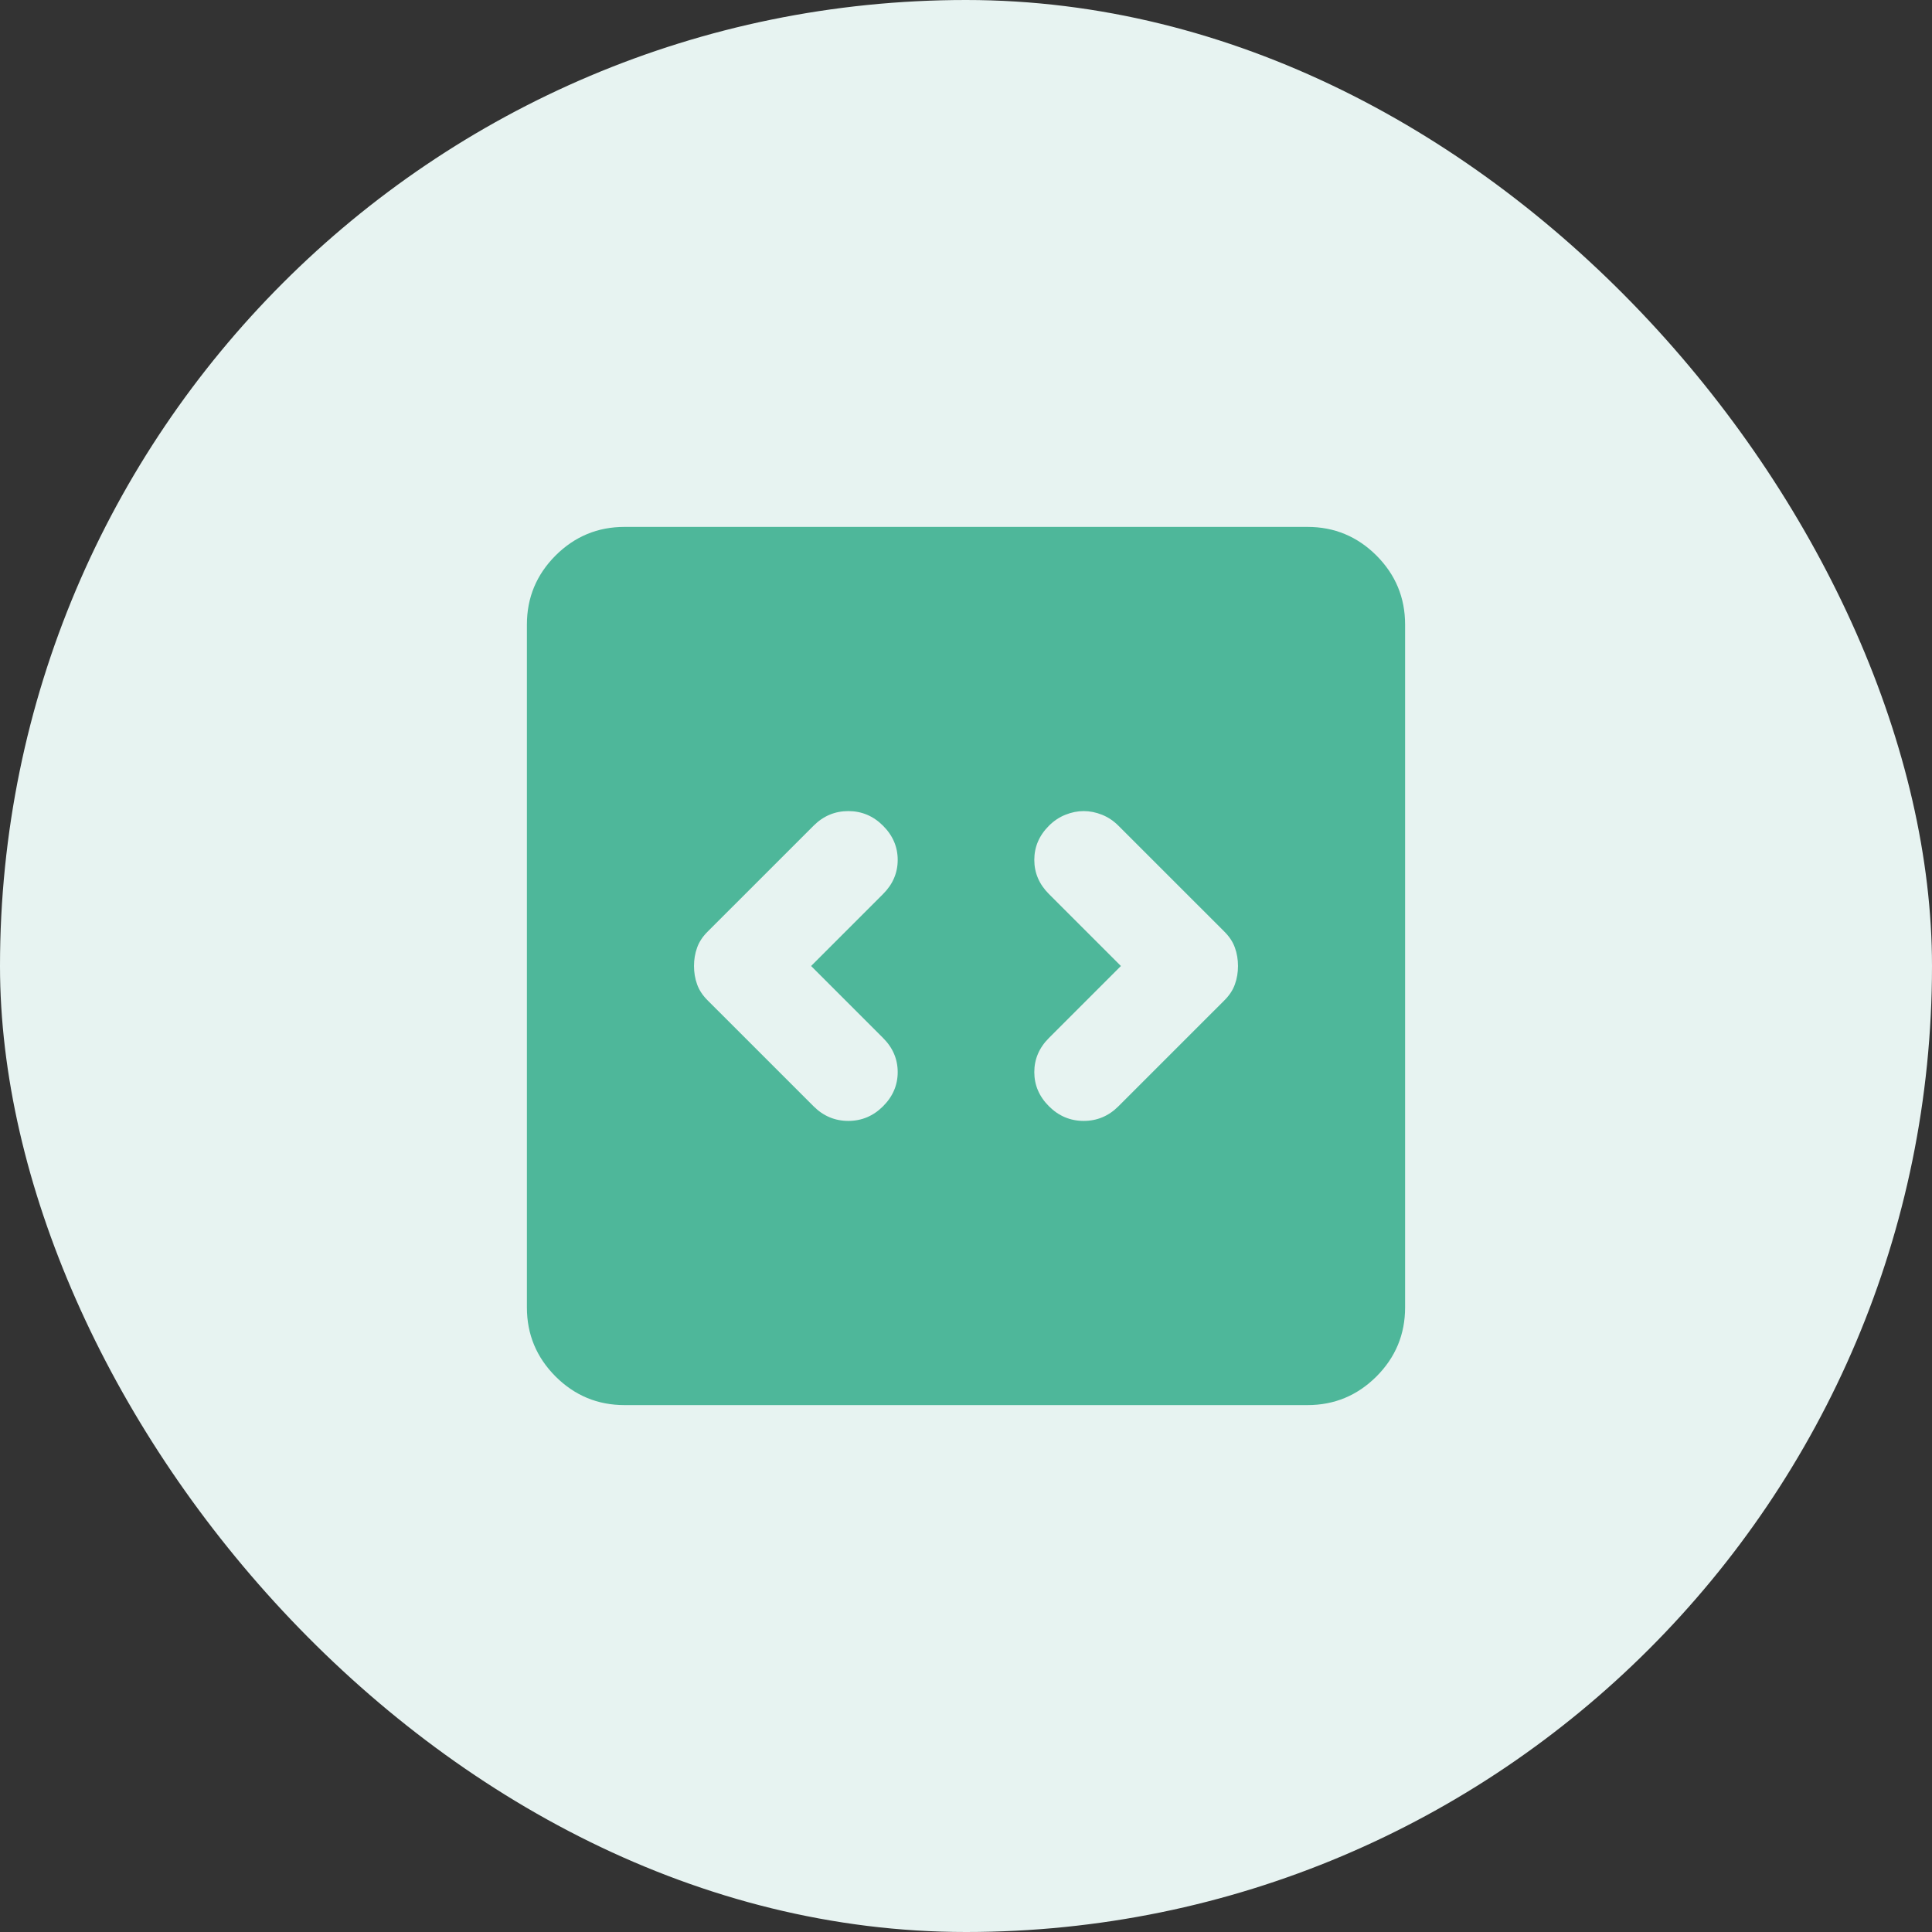
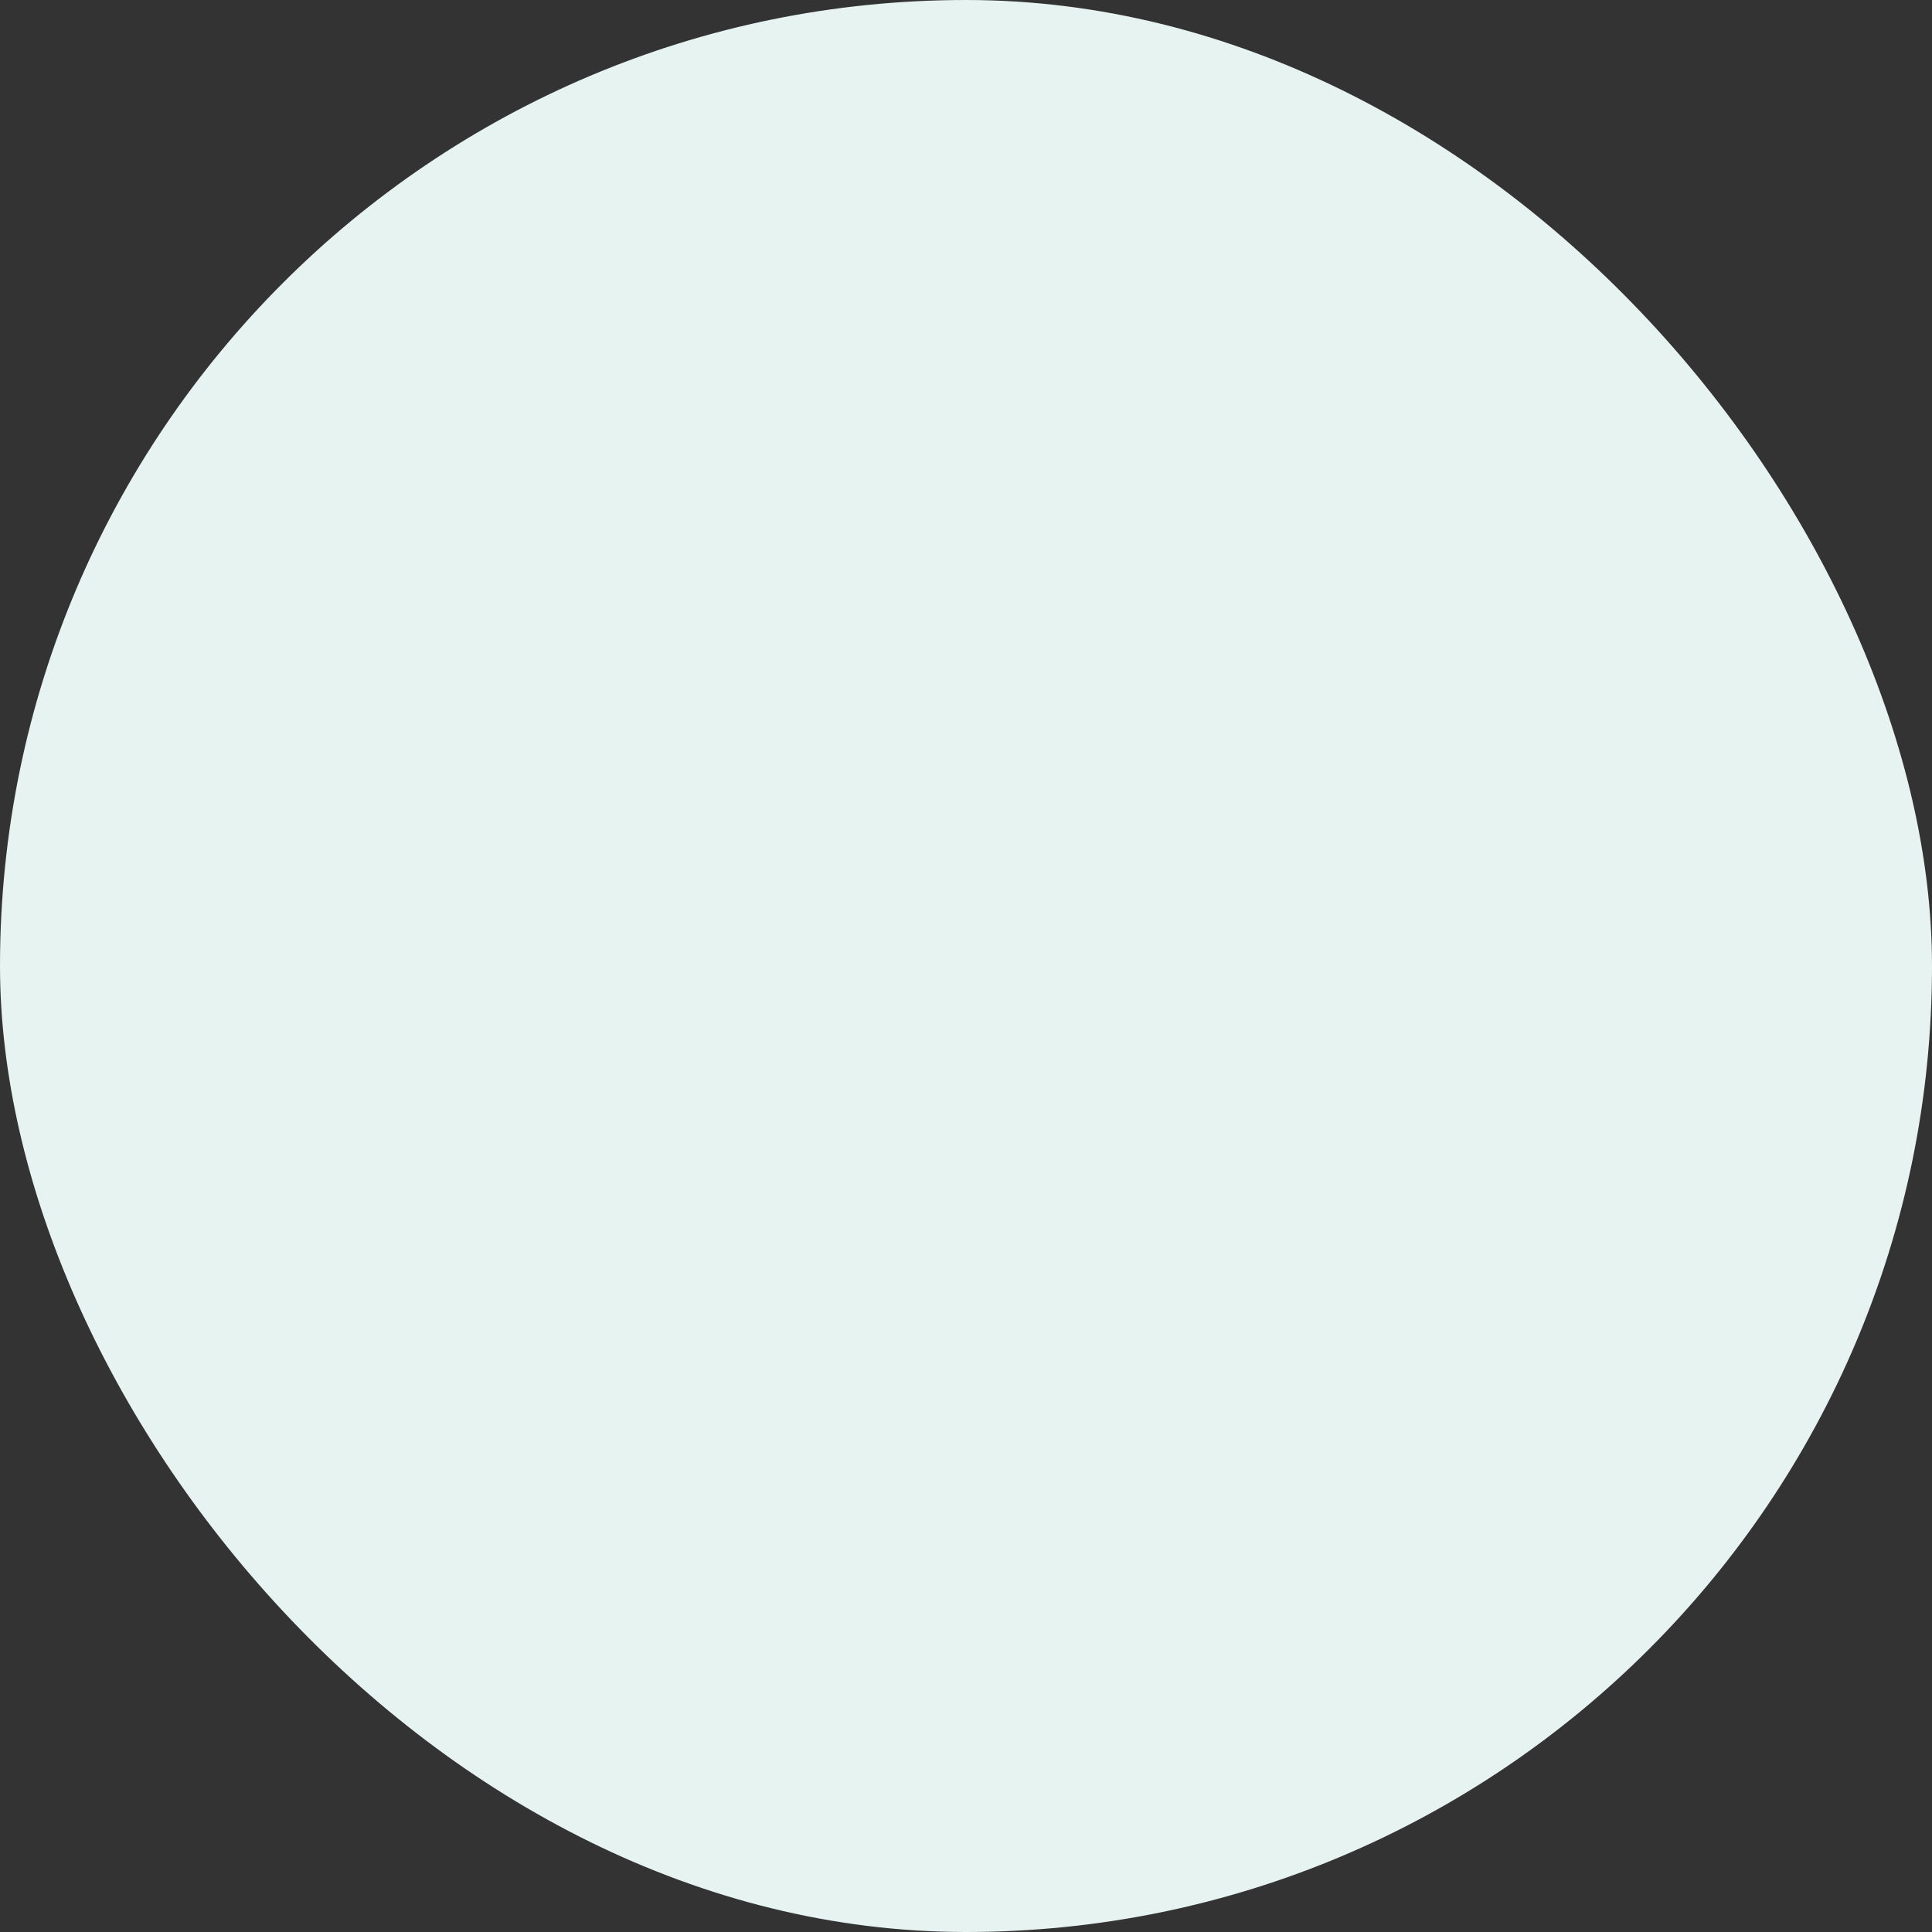
<svg xmlns="http://www.w3.org/2000/svg" width="88" height="88" viewBox="0 0 88 88" fill="none">
  <rect x="0" y="0" width="88" height="88" fill="#333333" stroke="none" />
  <rect width="88" height="88" rx="44" fill="#E7F3F1" />
-   <path d="M36.944 44L40.222 40.722C40.667 40.278 40.889 39.759 40.889 39.167C40.889 38.574 40.667 38.056 40.222 37.611C39.778 37.167 39.25 36.944 38.64 36.944C38.028 36.944 37.5 37.167 37.056 37.611L32.222 42.444C32 42.667 31.843 42.907 31.751 43.167C31.658 43.426 31.611 43.704 31.611 44C31.611 44.296 31.658 44.574 31.751 44.833C31.843 45.093 32 45.333 32.222 45.556L37.056 50.389C37.5 50.833 38.028 51.056 38.64 51.056C39.25 51.056 39.778 50.833 40.222 50.389C40.667 49.944 40.889 49.426 40.889 48.833C40.889 48.241 40.667 47.722 40.222 47.278L36.944 44ZM51.056 44L47.778 47.278C47.333 47.722 47.111 48.241 47.111 48.833C47.111 49.426 47.333 49.944 47.778 50.389C48.222 50.833 48.75 51.056 49.362 51.056C49.973 51.056 50.5 50.833 50.944 50.389L55.778 45.556C56 45.333 56.157 45.093 56.249 44.833C56.342 44.574 56.389 44.296 56.389 44C56.389 43.704 56.342 43.426 56.249 43.167C56.157 42.907 56 42.667 55.778 42.444L50.944 37.611C50.722 37.389 50.473 37.222 50.196 37.111C49.917 37 49.639 36.944 49.362 36.944C49.084 36.944 48.806 37 48.529 37.111C48.25 37.222 48 37.389 47.778 37.611C47.333 38.056 47.111 38.574 47.111 39.167C47.111 39.759 47.333 40.278 47.778 40.722L51.056 44ZM28.444 64C27.222 64 26.176 63.565 25.304 62.696C24.435 61.824 24 60.778 24 59.556V28.444C24 27.222 24.435 26.176 25.304 25.304C26.176 24.435 27.222 24 28.444 24H59.556C60.778 24 61.824 24.435 62.696 25.304C63.565 26.176 64 27.222 64 28.444V59.556C64 60.778 63.565 61.824 62.696 62.696C61.824 63.565 60.778 64 59.556 64H28.444Z" fill="#4EB79A" />
</svg>